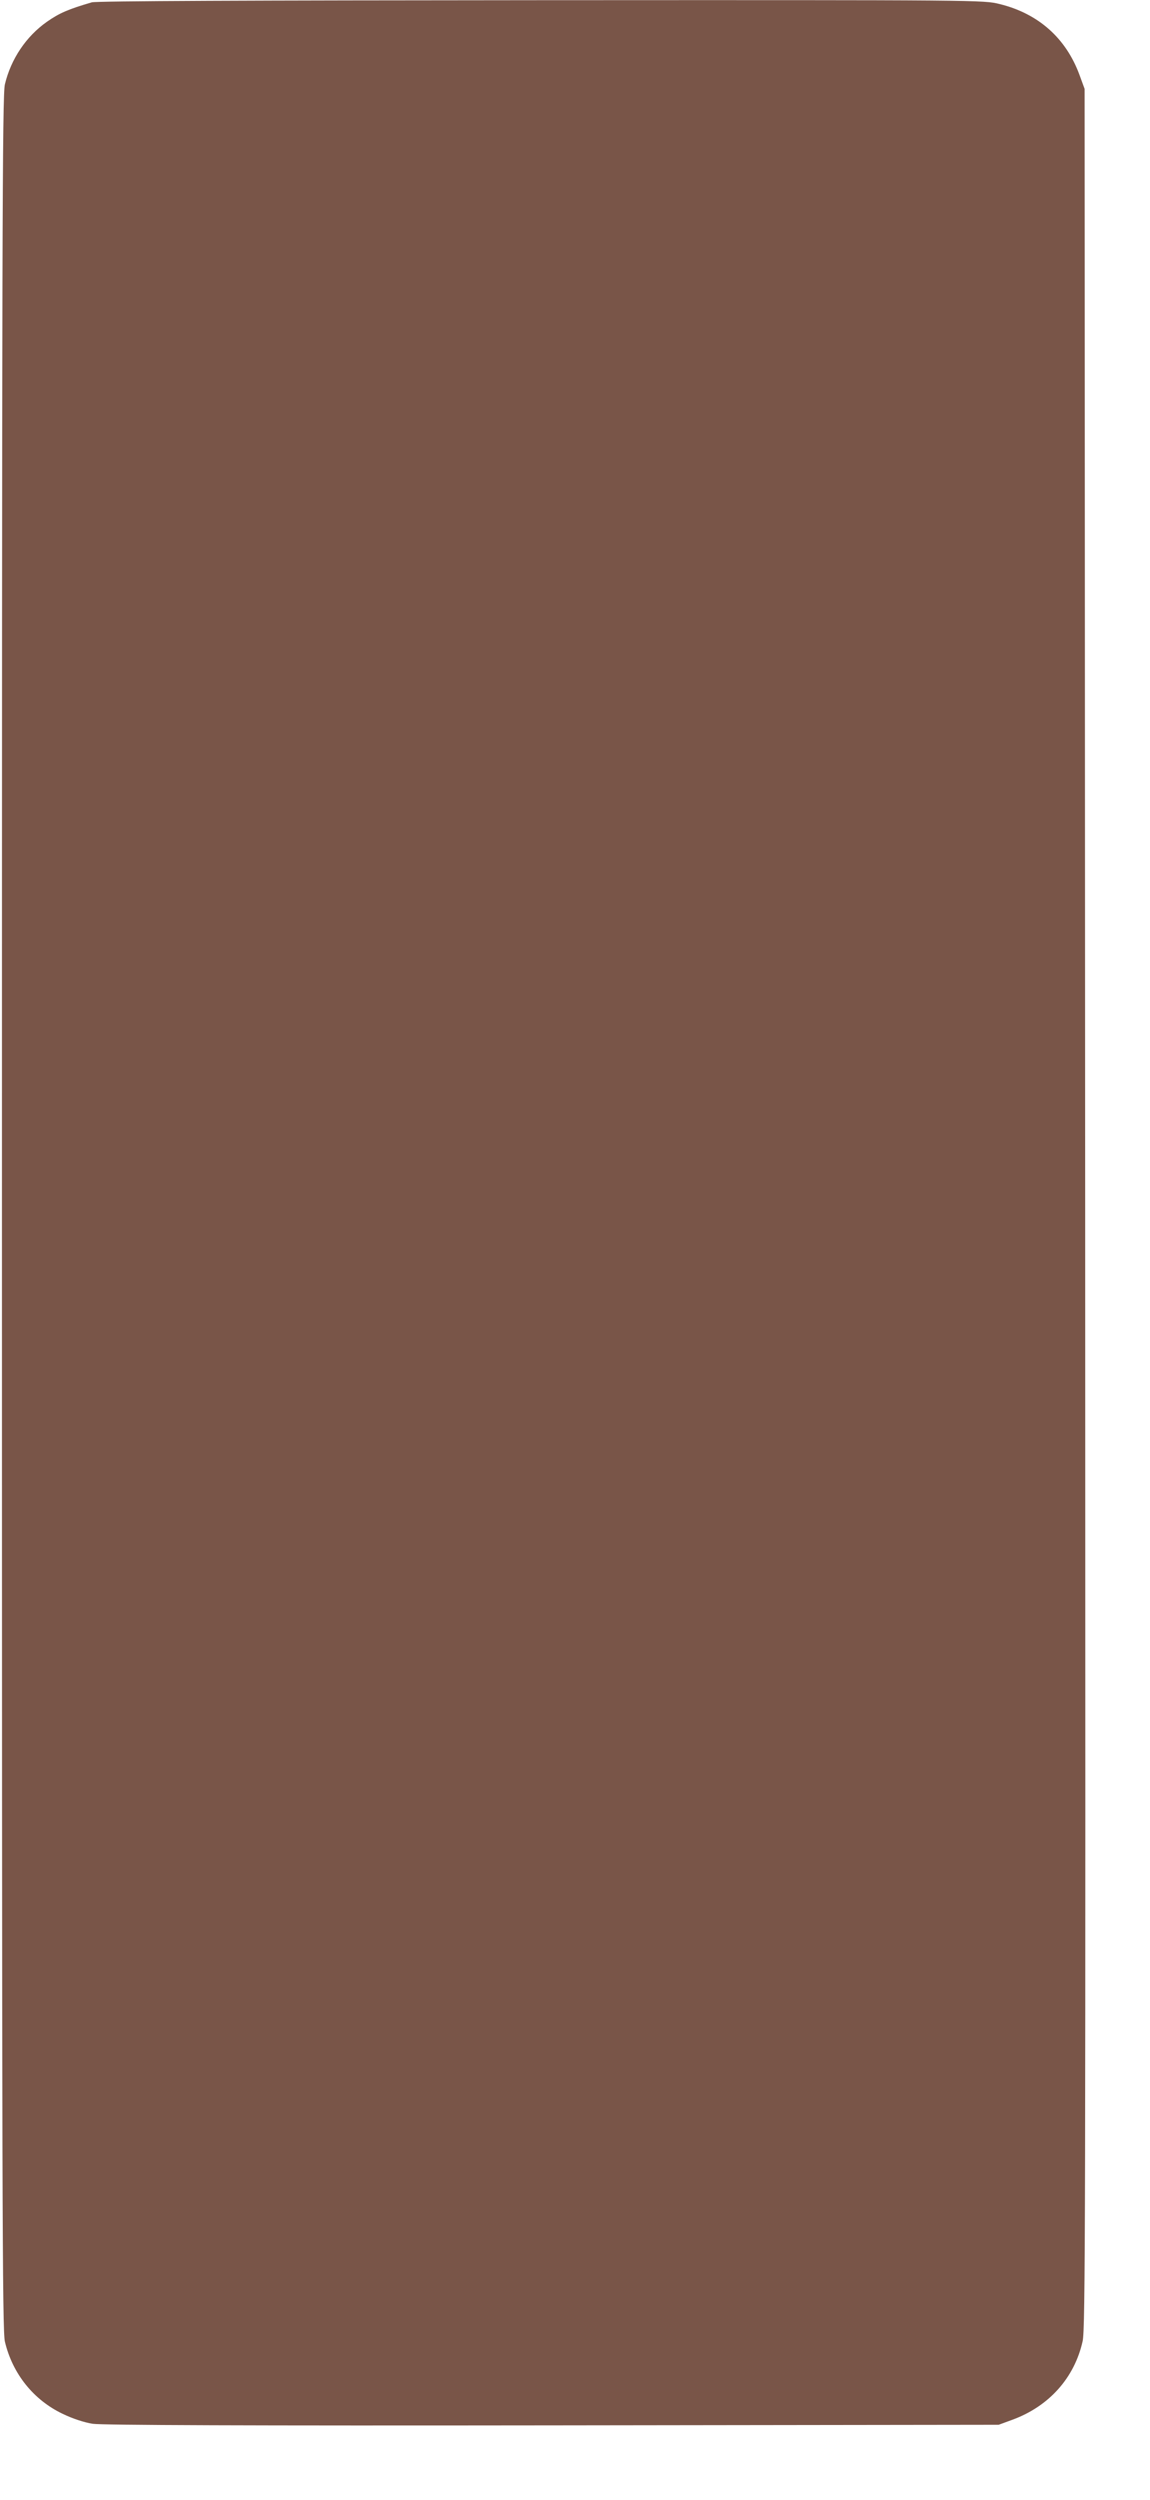
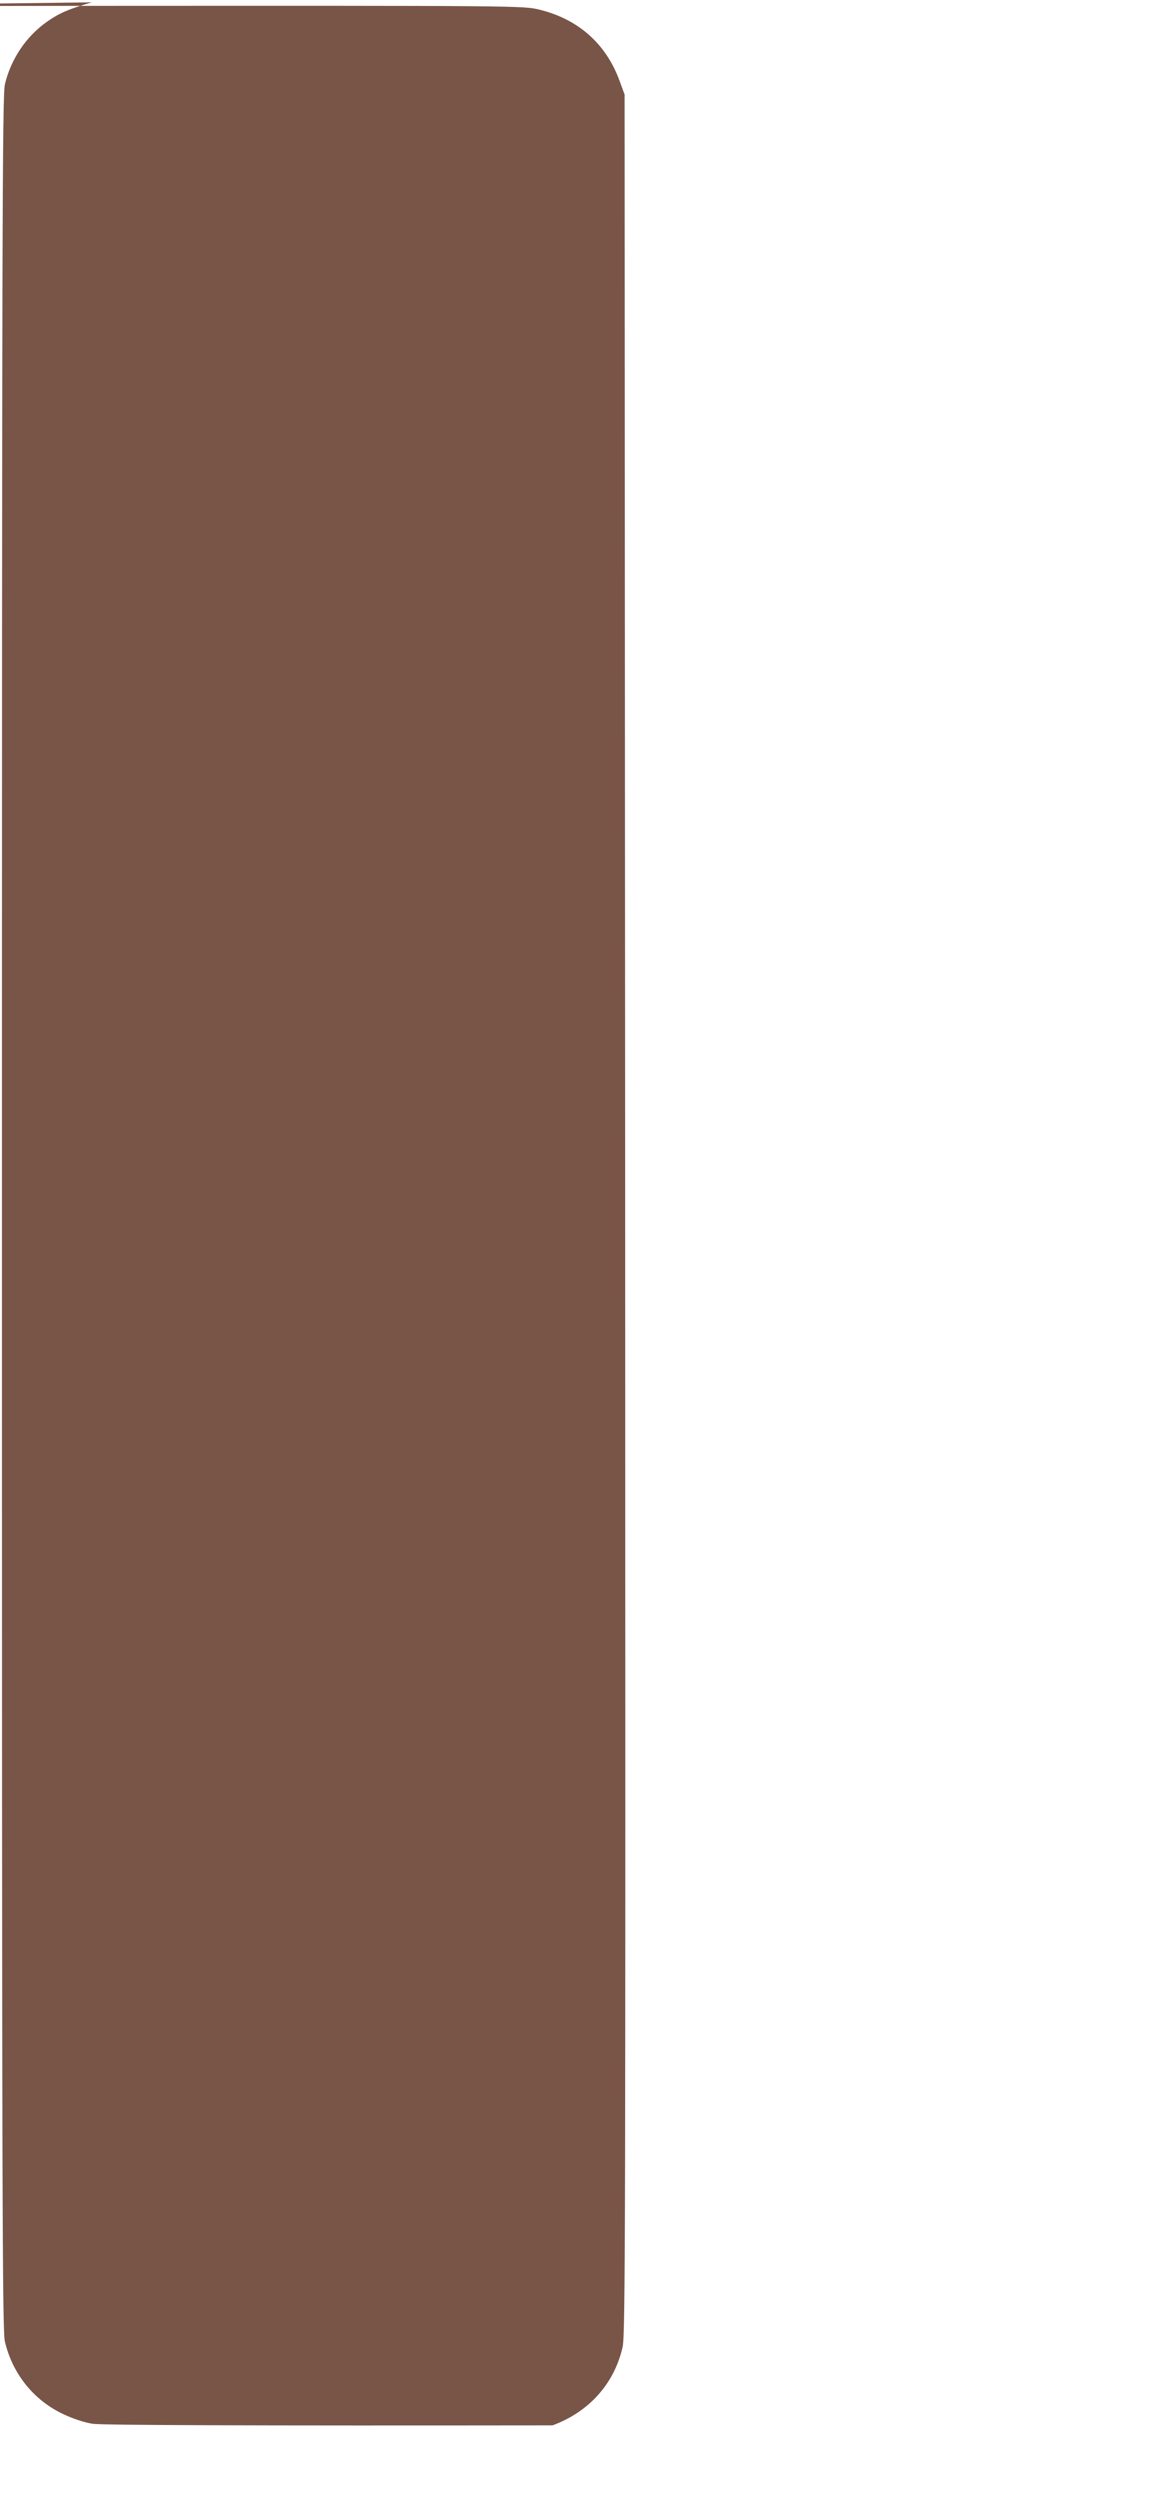
<svg xmlns="http://www.w3.org/2000/svg" version="1.0" width="589pt" height="1280pt" viewBox="0 0 589 1280" preserveAspectRatio="xMidYMid meet">
  <g transform="translate(0,1280) scale(0.1,-0.1)" fill="#795548" stroke="none">
-     <path d="M470 12788 c-120 -35 -166 -55 -229 -99 -107 -75 -185 -191 -216 -321 -13 -55 -15 -771 -15 -5778 0 -5078 2 -5722 15 -5779 39 -165 147 -299 296 -370 52 -25 110 -44 154 -51 48 -7 796 -10 2355 -8 l2285 3 71 26 c187 69 317 214 359 402 14 65 15 604 13 5802 l-3 5730 -26 71 c-69 188 -210 314 -408 363 -84 21 -86 21 -2350 20 -1490 -1 -2278 -4 -2301 -11z" />
+     <path d="M470 12788 c-120 -35 -166 -55 -229 -99 -107 -75 -185 -191 -216 -321 -13 -55 -15 -771 -15 -5778 0 -5078 2 -5722 15 -5779 39 -165 147 -299 296 -370 52 -25 110 -44 154 -51 48 -7 796 -10 2355 -8 c187 69 317 214 359 402 14 65 15 604 13 5802 l-3 5730 -26 71 c-69 188 -210 314 -408 363 -84 21 -86 21 -2350 20 -1490 -1 -2278 -4 -2301 -11z" />
  </g>
</svg>